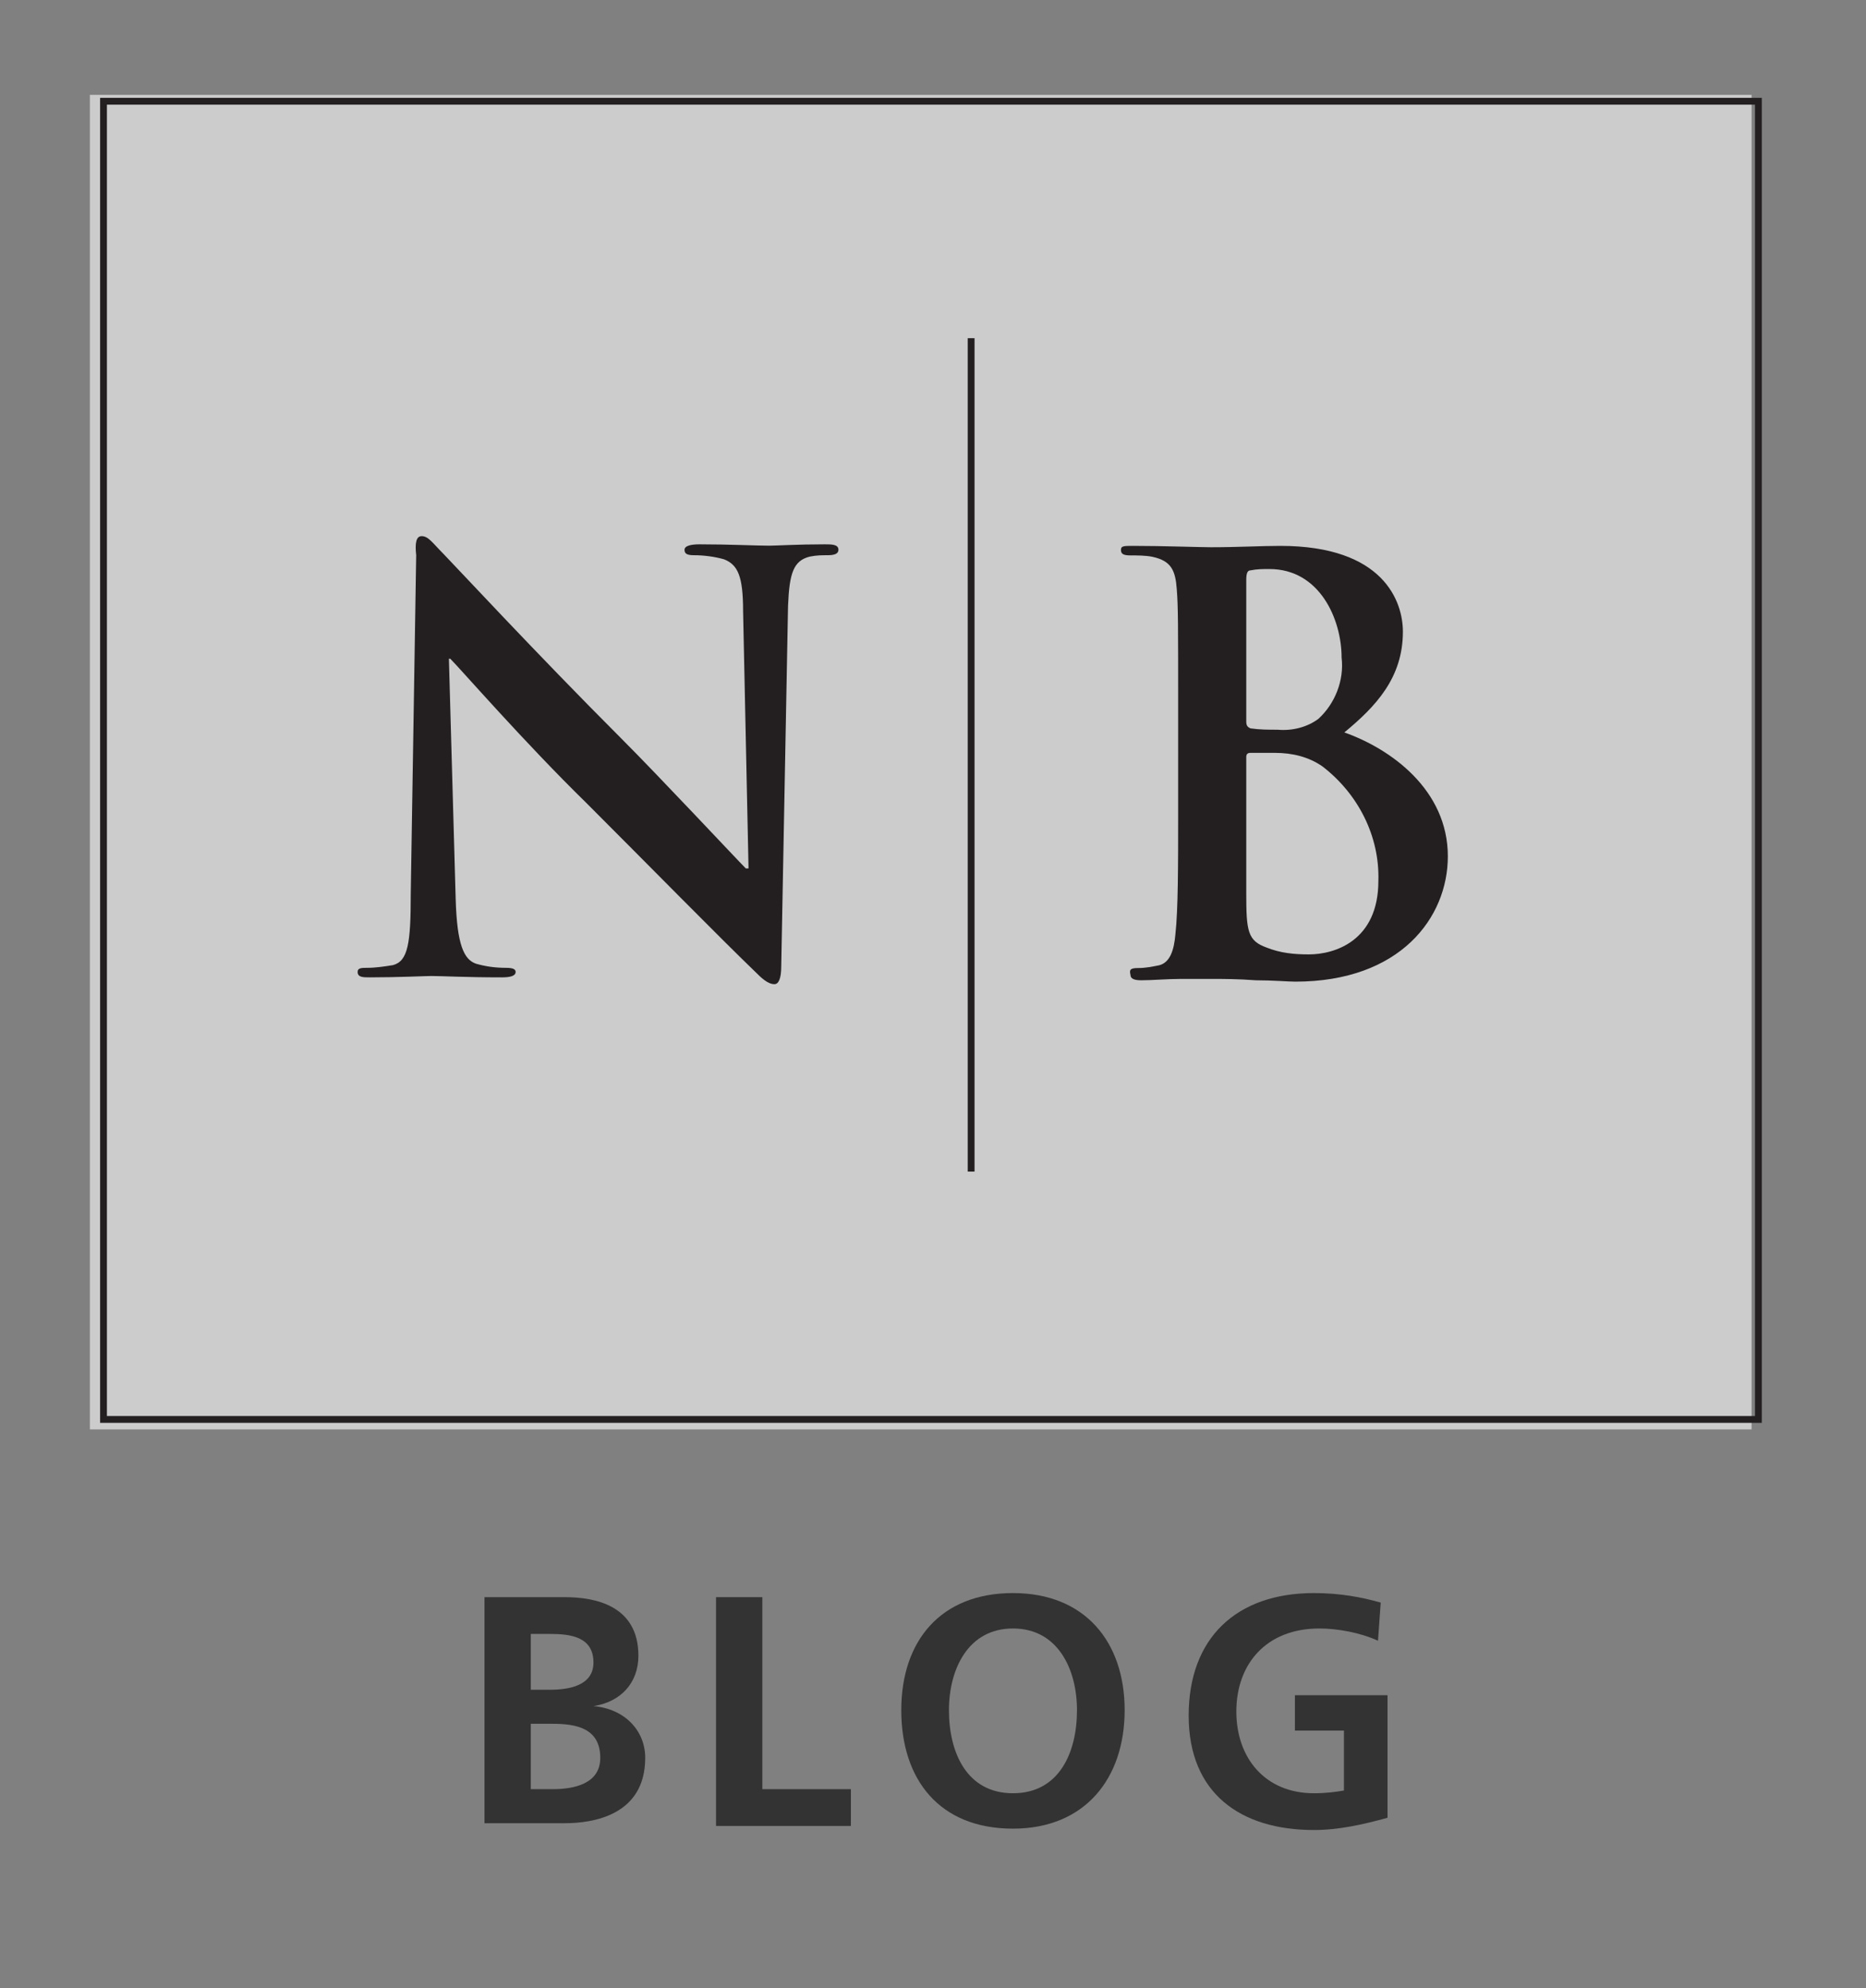
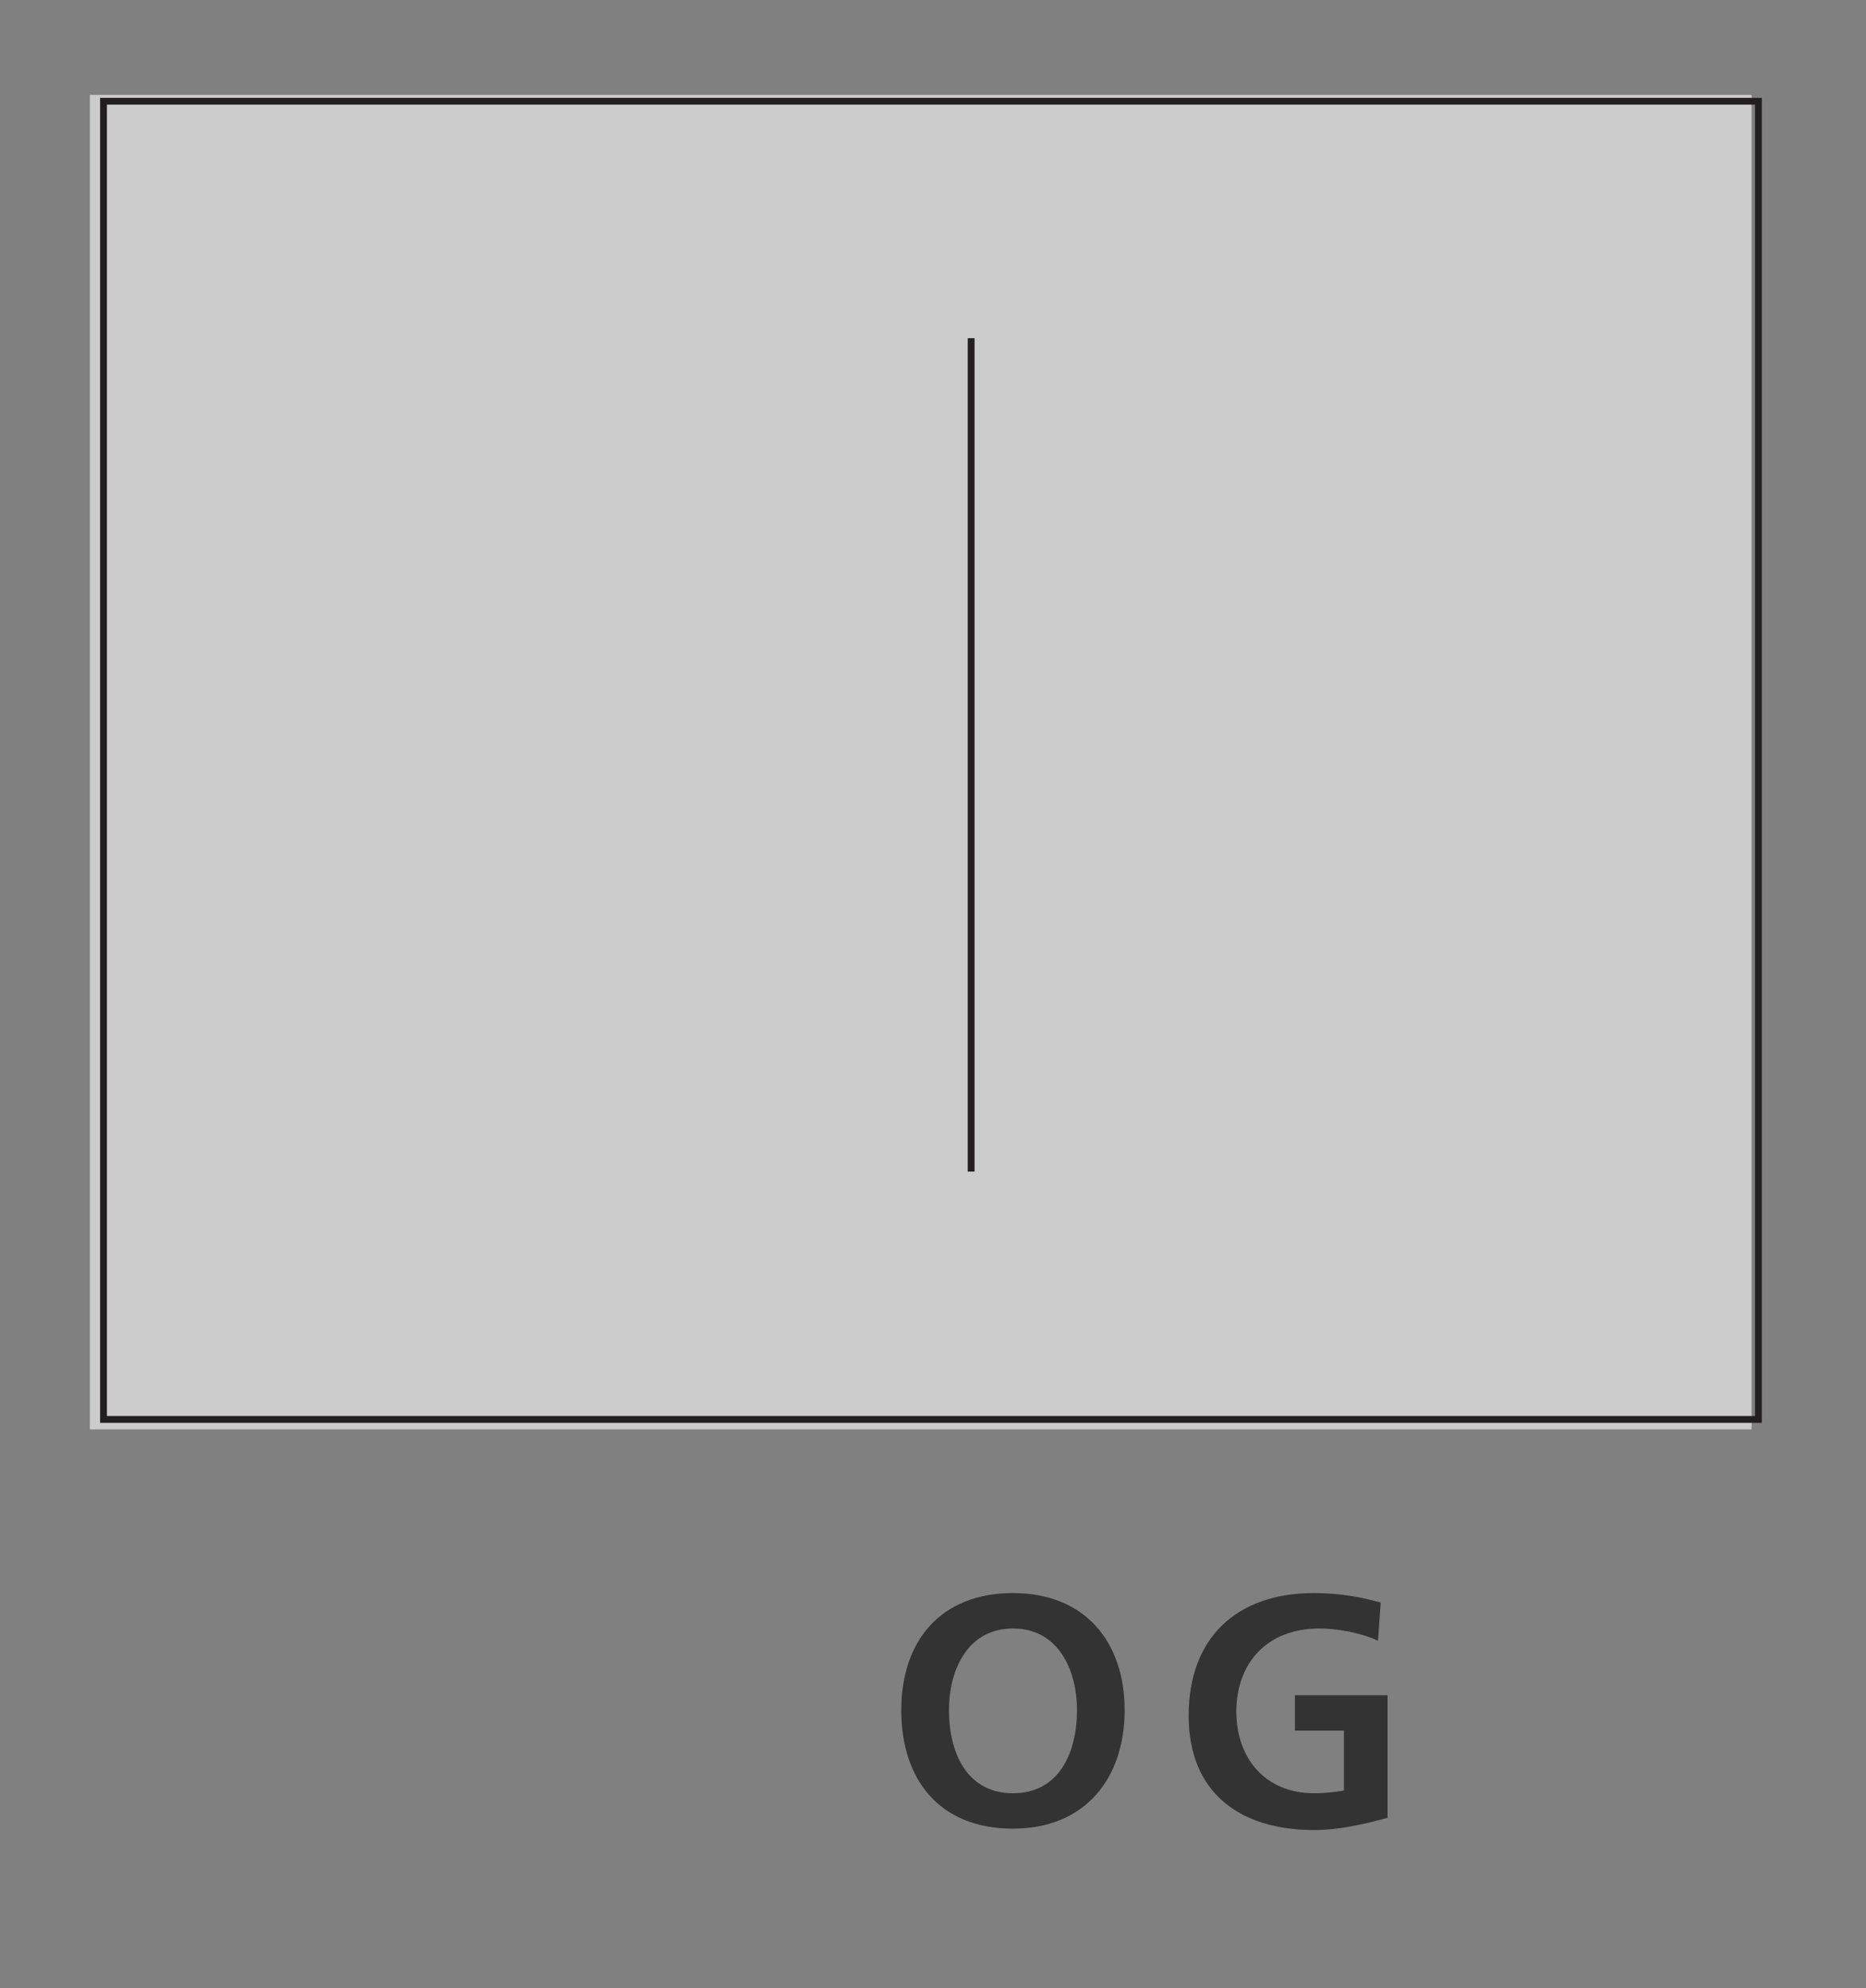
<svg xmlns="http://www.w3.org/2000/svg" version="1.1" id="Layer_1" x="0px" y="0px" width="137px" height="146px" viewBox="0 0 137 146" style="enable-background:new 0 0 137 146;" xml:space="preserve">
  <rect x="0" y="0" width="137" height="146" fill="#808080" stroke="none" />
  <style type="text/css">
	.st0{opacity:0.6;fill:#FFFFFF;enable-background:new    ;}
	.st1{fill:#231F20;}
	.st2{fill:none;stroke:#231F20;stroke-width:0.5;stroke-miterlimit:10;}
	.st3{enable-background:new    ;}
	.st4{fill:#333333;}
</style>
  <g id="Group_2853" transform="translate(-1141 -217.533)">
    <rect id="Rectangle_1123" x="1147.6" y="224.5" class="st0" width="122" height="98" />
    <g id="Group_2852" transform="translate(1142 217.968)">
      <g id="Group_2850" transform="translate(18.557 31.937)">
-         <path id="Path_4353" class="st1" d="M13.9,33.7c0.1,3.3,0.6,4.4,1.5,4.7c0.7,0.2,1.4,0.3,2.2,0.3c0.5,0,0.7,0.1,0.7,0.3     c0,0.3-0.4,0.4-1,0.4c-2.7,0-4.4-0.1-5.2-0.1c-0.4,0-2.4,0.1-4.5,0.1c-0.5,0-0.9,0-0.9-0.4c0-0.3,0.3-0.3,0.7-0.3     c0.6,0,1.3-0.1,1.9-0.2c1.1-0.3,1.3-1.6,1.3-5.2l0.4-24.9C10.9,7.5,11,7,11.4,7c0.5,0,0.8,0.5,1.6,1.3c0.5,0.5,6.9,7.4,13,13.5     c2.9,2.9,8.5,8.9,9.2,9.6h0.2L35,12.5c0-2.6-0.4-3.4-1.4-3.8c-0.7-0.2-1.5-0.3-2.2-0.3c-0.5,0-0.7-0.1-0.7-0.4     c0-0.3,0.5-0.4,1.1-0.4c2.2,0,4.2,0.1,5.1,0.1c0.5,0,2.1-0.1,4.1-0.1c0.5,0,1,0,1,0.4c0,0.3-0.3,0.4-0.8,0.4     c-0.4,0-0.8,0-1.3,0.1c-1.2,0.3-1.5,1.2-1.6,3.6l-0.5,26.5c0,0.9-0.2,1.3-0.5,1.3c-0.5,0-1-0.5-1.4-0.9c-2.6-2.5-8-8-12.4-12.4     c-4.6-4.5-9.2-9.8-10-10.6h-0.1L13.9,33.7z" />
-       </g>
+         </g>
      <g id="Group_2851" transform="translate(74.599 32.651)">
-         <path id="Path_4354" class="st1" d="M10.9,19.1c0-6.4,0-7.6-0.1-8.9C10.7,8.8,10.4,8.1,9,7.8C8.5,7.7,7.9,7.7,7.4,7.7     c-0.5,0-0.7-0.1-0.7-0.4S6.9,7,7.6,7c2.2,0,4.9,0.1,5.7,0.1C15.3,7.1,17,7,18.4,7c7.6,0,9,4.1,9,6.3c0,3.4-2,5.5-4.3,7.4     c3.4,1.2,7.6,4.2,7.6,9.1c0,4.5-3.5,9.2-11.2,9.2c-0.5,0-1.7-0.1-2.9-0.1c-1.3-0.1-2.5-0.1-3.1-0.1c-0.5,0-1.4,0-2.4,0     c-1,0-2.1,0.1-2.9,0.1c-0.5,0-0.8-0.1-0.8-0.4C7.3,38.1,7.4,38,8,38c0.5,0,1-0.1,1.5-0.2c0.8-0.2,1.1-1.1,1.2-2.3     c0.2-1.8,0.2-5.1,0.2-8.9V19.1z M15.9,19.9c0,0.3,0.1,0.4,0.3,0.5c0.7,0.1,1.3,0.1,2,0.1c1.1,0.1,2.2-0.2,3-0.8     c1.2-1.1,1.9-2.8,1.7-4.5c0-2.8-1.6-6.5-5.3-6.5c-0.5,0-0.9,0-1.4,0.1C16,8.8,15.9,9,15.9,9.5L15.9,19.9z M21.5,23.2     c-1-0.7-2.2-1-3.5-1c-0.8,0-1.2,0-1.8,0c-0.2,0-0.3,0.1-0.3,0.3v10c0,2.8,0.1,3.5,1.5,4c1,0.4,2,0.5,3.1,0.5c1.9,0,5.1-1,5.1-5.4     C25.7,28.3,24.1,25.2,21.5,23.2L21.5,23.2z" />
-       </g>
+         </g>
      <line id="Line_192" class="st2" x1="70.3" y1="24.4" x2="70.3" y2="85.6" />
      <rect id="Rectangle_1124" x="6.6" y="7" class="st2" width="121.5" height="96.8" />
      <g id="BLOG" transform="translate(25.971 108.651)">
        <g class="st3">
-           <path class="st4" d="M8.6,8.2h5.9c2.2,0,5.4,0.6,5.4,4.3c0,2-1.3,3.4-3.3,3.7v0c2.3,0.2,3.8,1.8,3.8,3.8c0,4.2-3.8,4.8-5.9,4.8      H8.6V8.2z M12,15h1.4c1.4,0,3.2-0.3,3.2-2c0-1.9-1.7-2.1-3.2-2.1H12V15z M12,22.3h1.6c1.6,0,3.5-0.4,3.5-2.3      c0-2.2-1.8-2.5-3.5-2.5H12V22.3z" />
-           <path class="st4" d="M25.7,8.2H29v14.1h6.5V25h-9.9V8.2z" />
          <path class="st4" d="M47.4,7.9c5.3,0,8.2,3.6,8.2,8.6s-2.9,8.7-8.2,8.7c-5.4,0-8.2-3.6-8.2-8.7S42.1,7.9,47.4,7.9z M47.4,22.6      c3.4,0,4.7-3,4.7-6.1c0-3-1.4-6-4.7-6s-4.7,3-4.7,6C42.7,19.6,44,22.6,47.4,22.6z" />
          <path class="st4" d="M74.2,11.4c-1.3-0.6-3-0.9-4.3-0.9c-3.9,0-6.1,2.6-6.1,6.1c0,3.4,2.1,6,5.7,6c0.9,0,1.6-0.1,2.2-0.2V18      h-3.6v-2.6h6.8v9c-1.8,0.5-3.6,0.9-5.4,0.9c-5.4,0-9.2-2.7-9.2-8.4c0-5.7,3.5-9,9.2-9c1.9,0,3.5,0.3,4.9,0.7L74.2,11.4z" />
        </g>
      </g>
    </g>
  </g>
</svg>